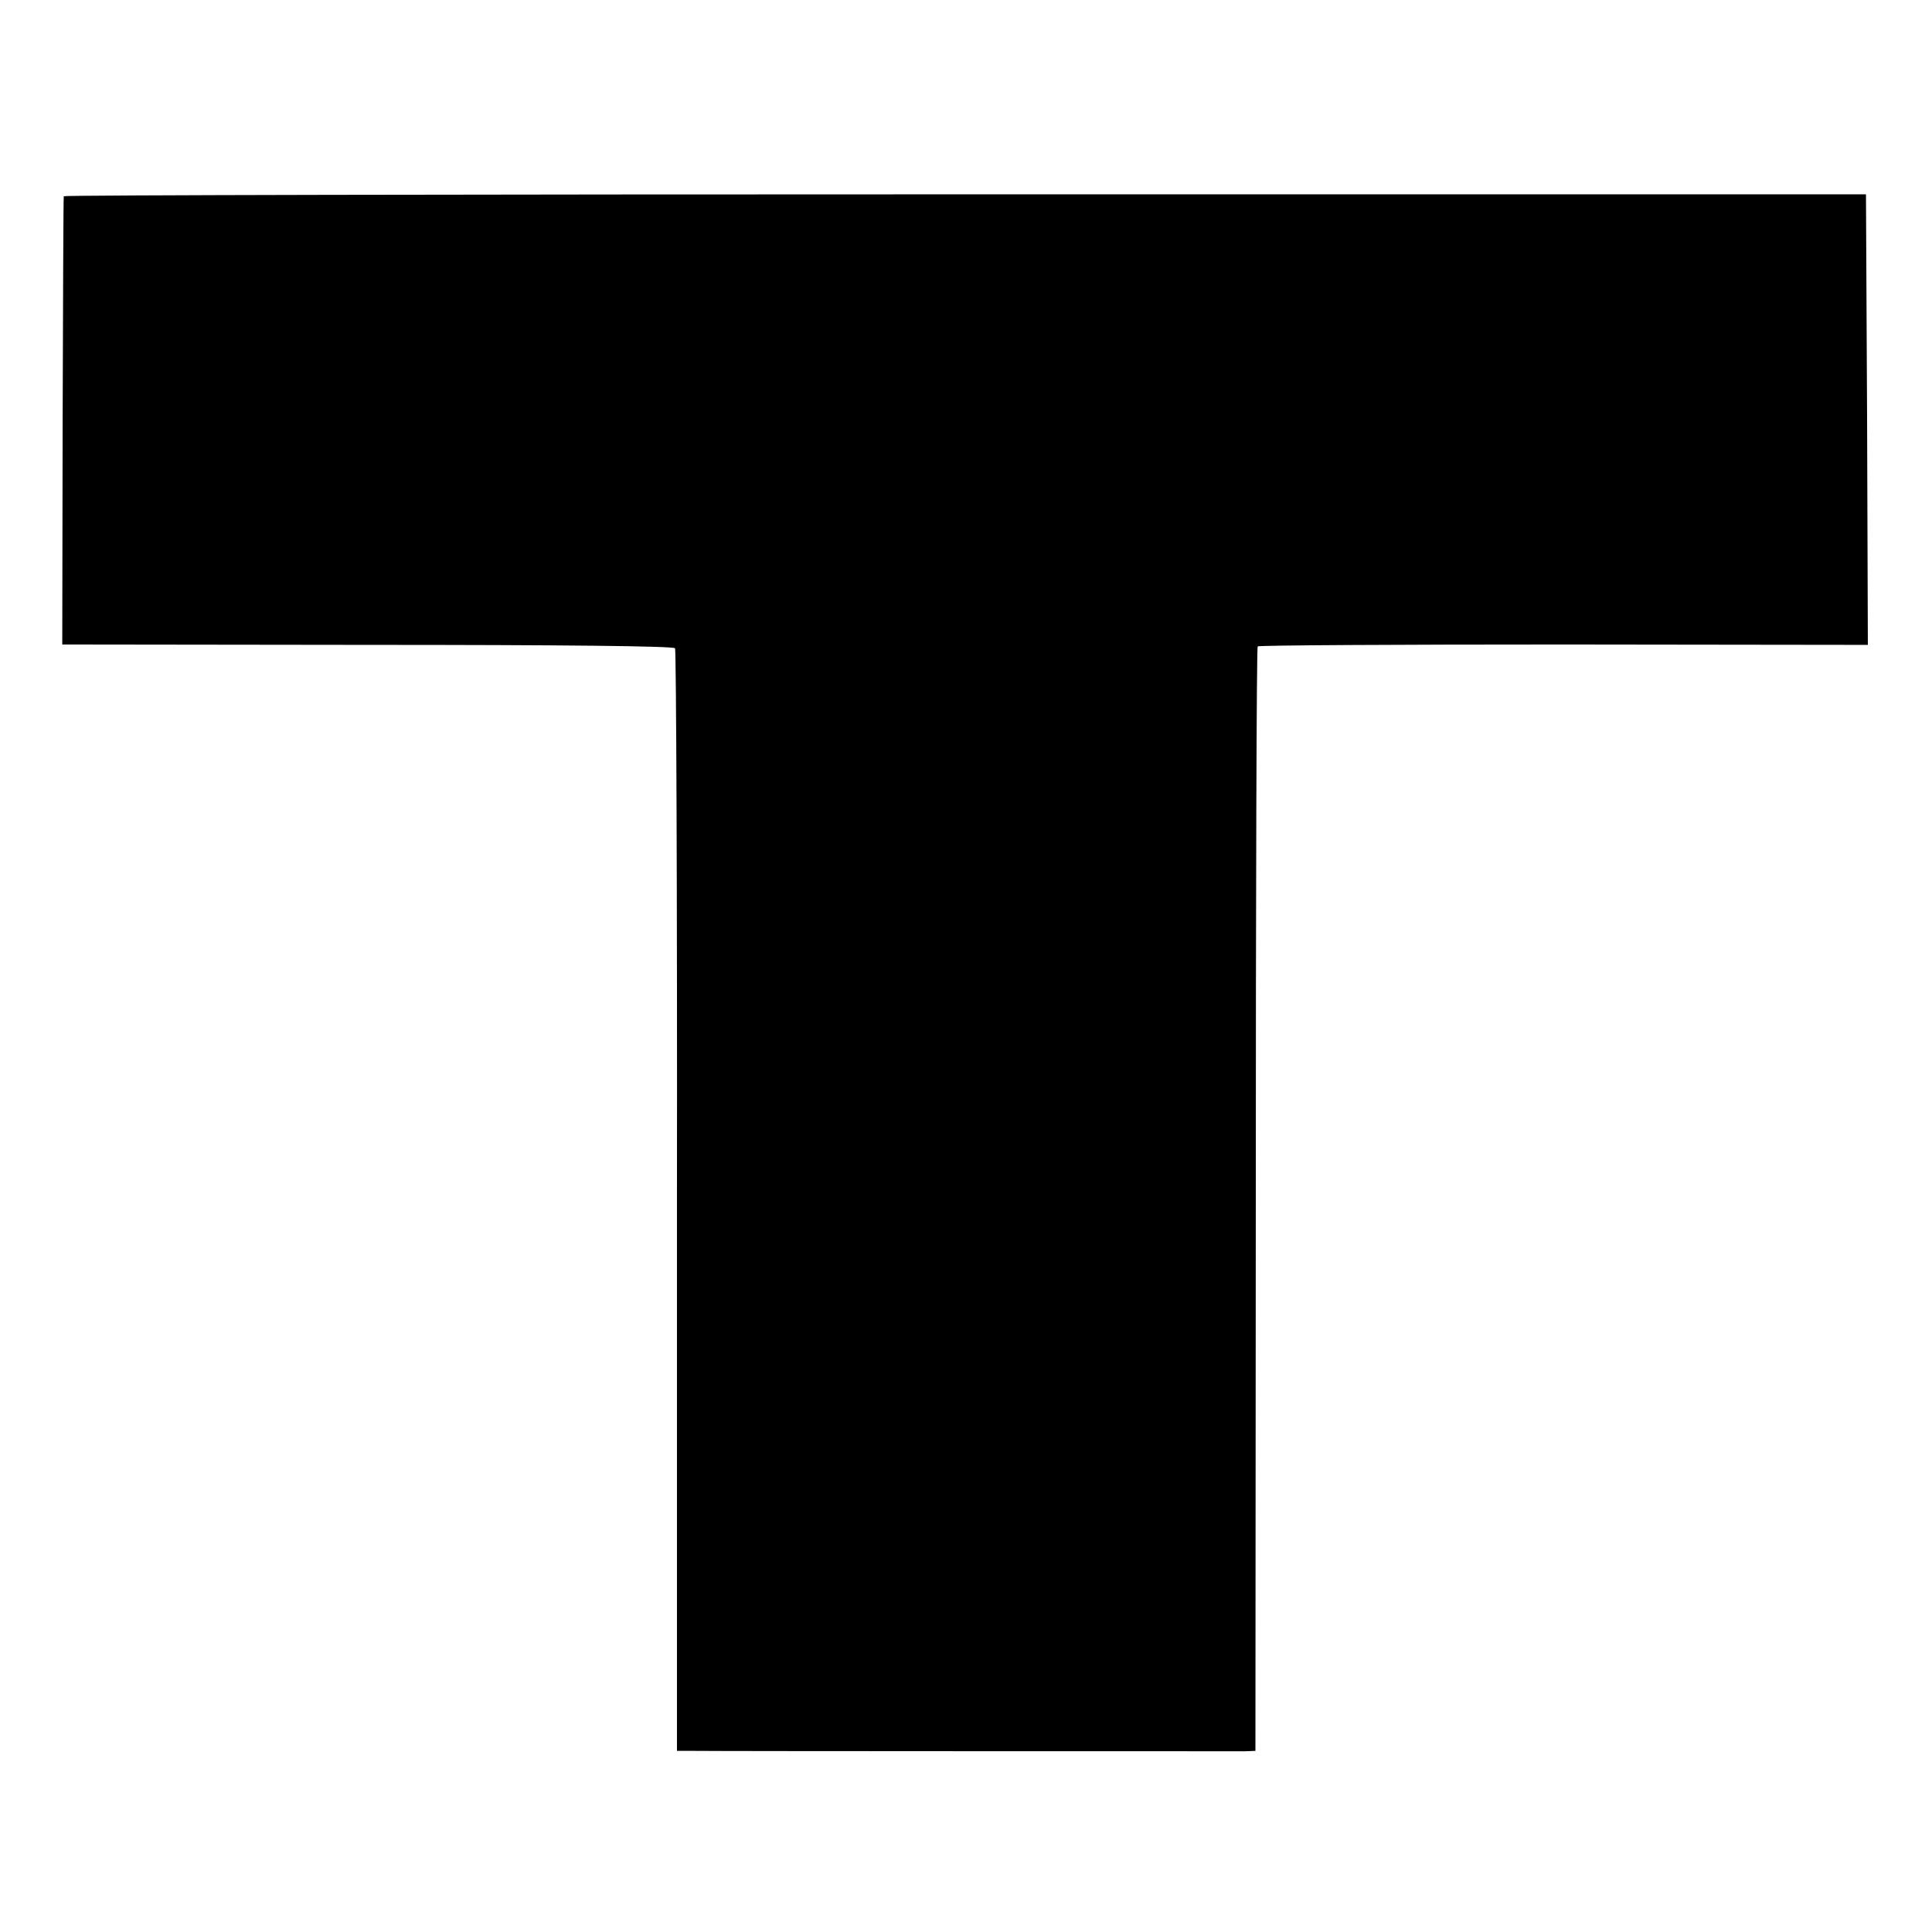
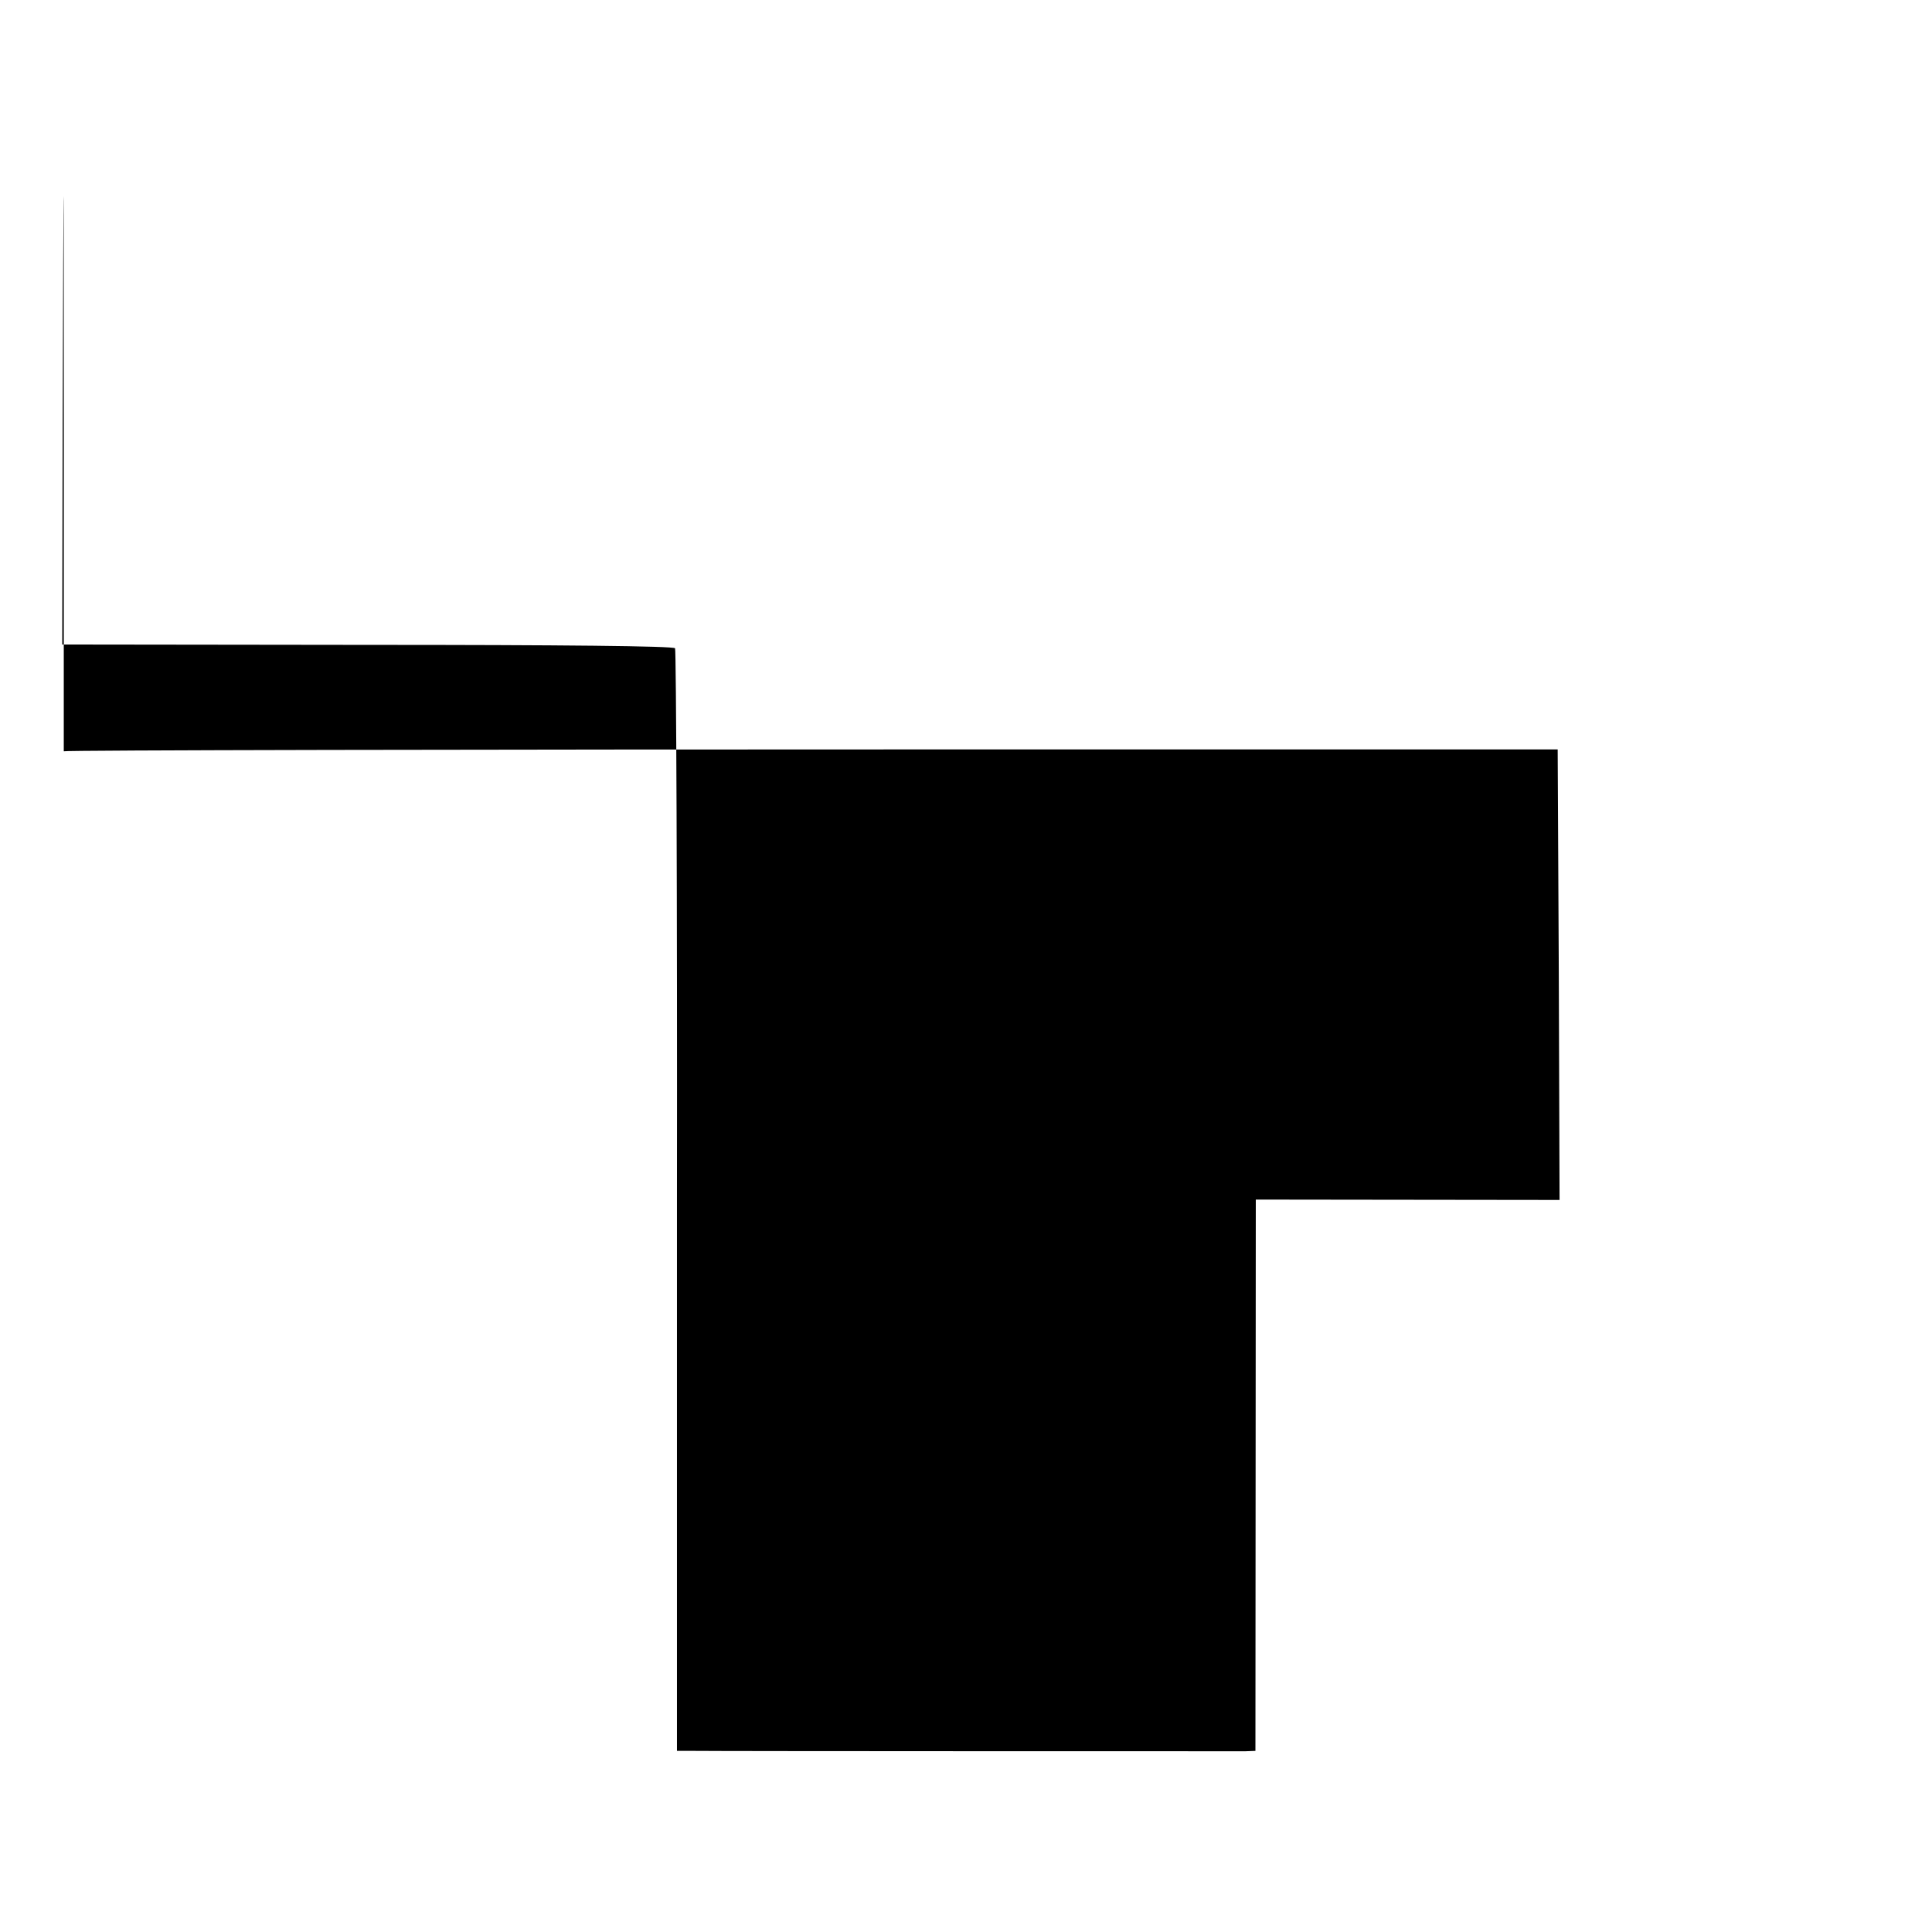
<svg xmlns="http://www.w3.org/2000/svg" version="1" width="682.667" height="682.667" viewBox="0 0 512 512">
-   <path d="M16.9 52c-.1.3-.2 27.1-.3 59.7l-.1 59.1 80.9.1c51.4 0 81.1.3 81.5.9.3.6.6 66.5.5 146.6V464h4.5c6.6.1 143.1.1 146.2.1l2.6-.1.1-146.1c0-80.3.2-146.3.5-146.6.4-.3 36.9-.5 81.2-.5l80.5.1-.2-59.7-.3-59.7H255.8c-131.4 0-238.8.2-238.9.5z" />
+   <path d="M16.9 52c-.1.3-.2 27.1-.3 59.7l-.1 59.1 80.9.1c51.4 0 81.1.3 81.5.9.3.6.6 66.5.5 146.6V464h4.5c6.6.1 143.1.1 146.2.1l2.6-.1.1-146.1l80.5.1-.2-59.7-.3-59.7H255.8c-131.4 0-238.8.2-238.9.5z" />
</svg>